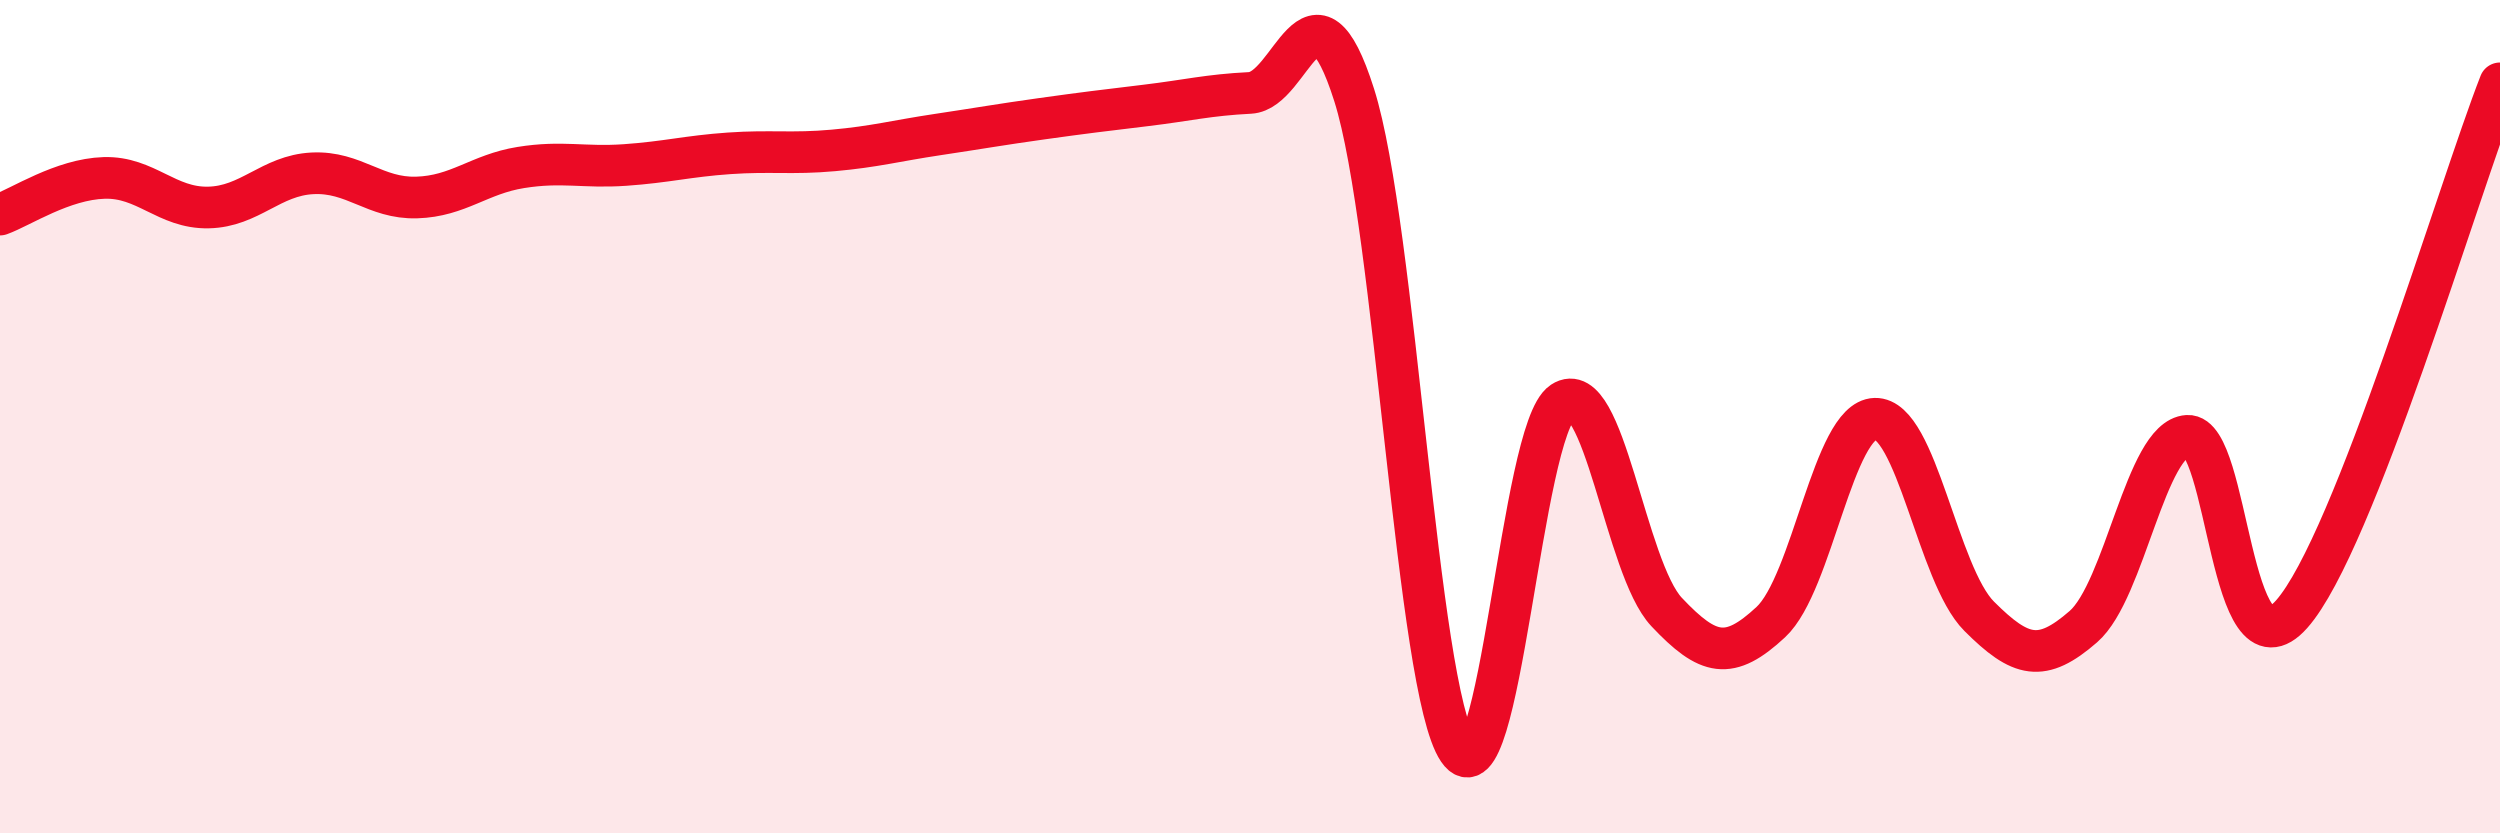
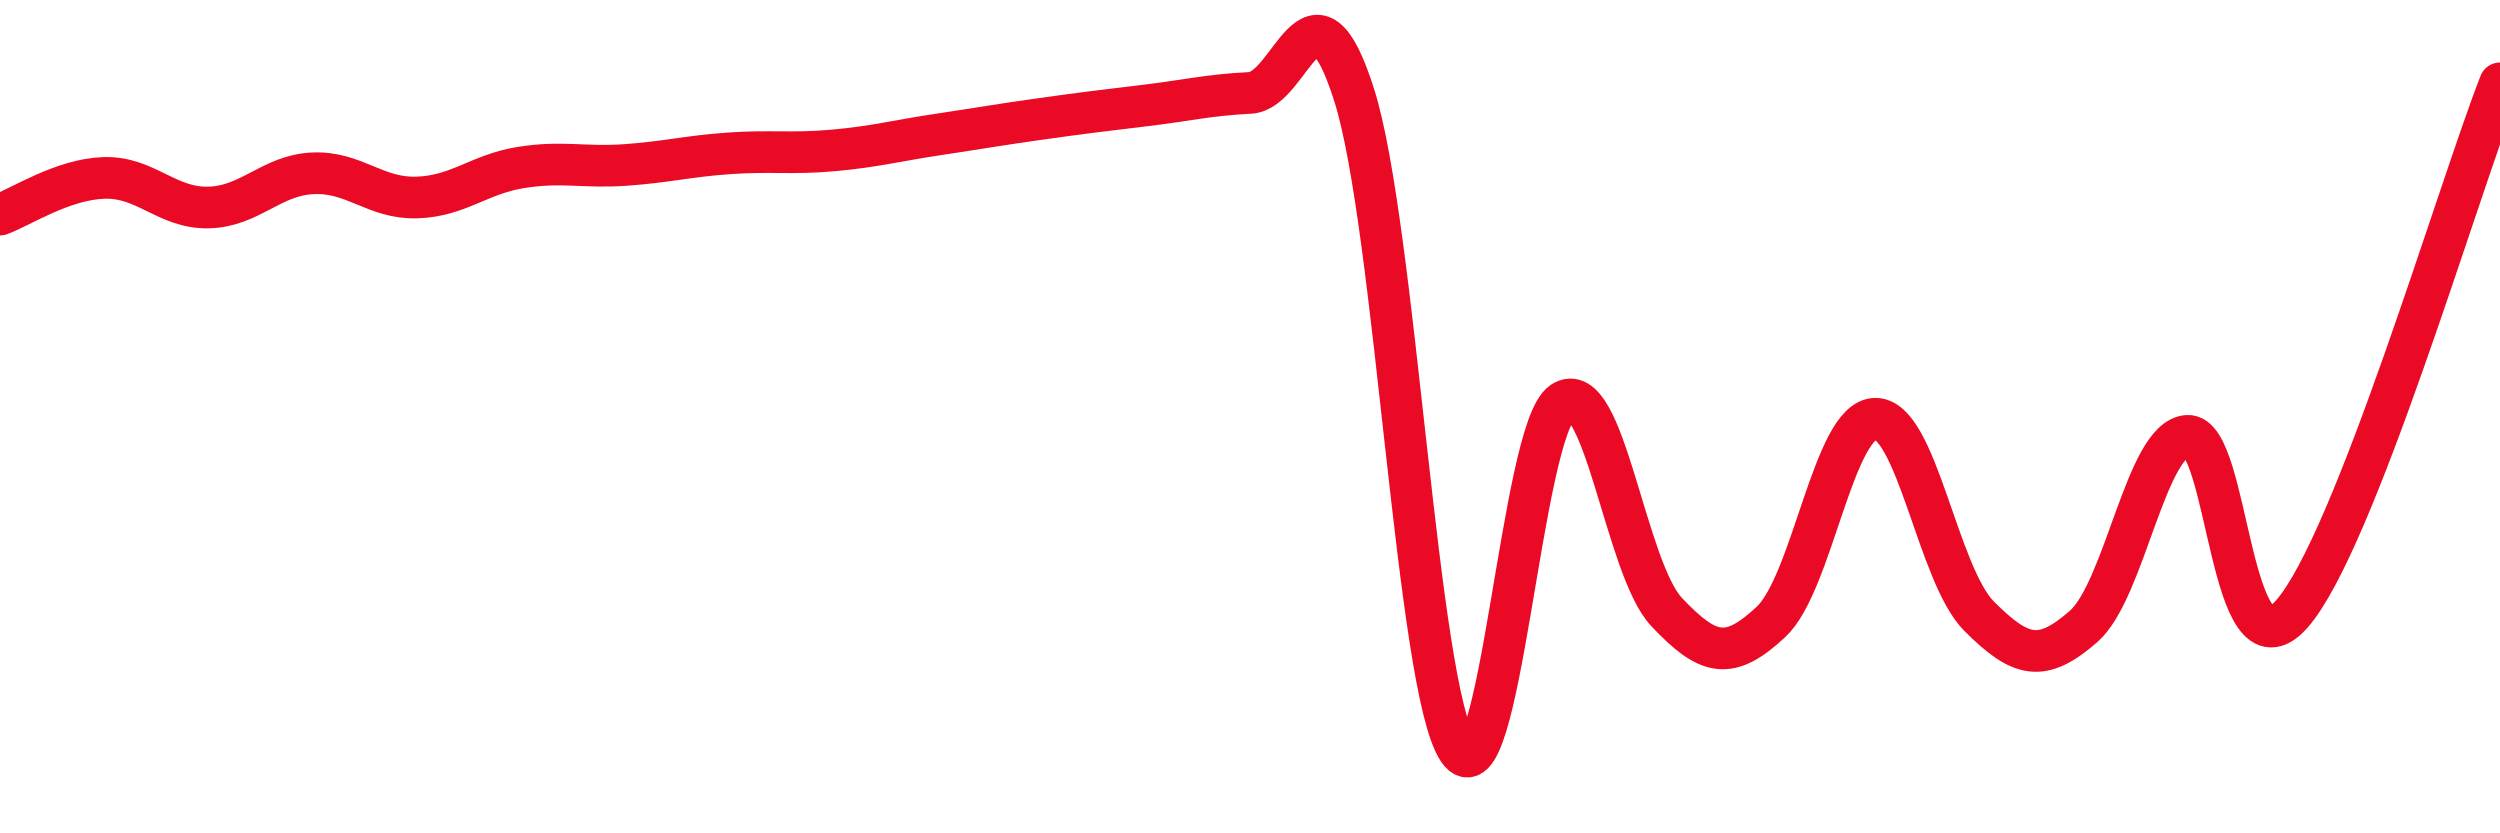
<svg xmlns="http://www.w3.org/2000/svg" width="60" height="20" viewBox="0 0 60 20">
-   <path d="M 0,5.15 C 0.5,4.97 1.5,4.3 2.5,4.27 C 3.5,4.24 4,5 5,4.98 C 6,4.96 6.5,4.21 7.5,4.16 C 8.5,4.11 9,4.77 10,4.74 C 11,4.71 11.5,4.18 12.5,4.02 C 13.5,3.86 14,4.03 15,3.96 C 16,3.89 16.5,3.75 17.5,3.68 C 18.5,3.61 19,3.7 20,3.61 C 21,3.52 21.5,3.38 22.5,3.23 C 23.5,3.08 24,2.99 25,2.85 C 26,2.71 26.5,2.65 27.5,2.53 C 28.5,2.41 29,2.28 30,2.23 C 31,2.18 31.5,-0.87 32.5,2.28 C 33.5,5.43 34,16.53 35,18 C 36,19.47 36.5,10.31 37.5,9.65 C 38.5,8.99 39,13.63 40,14.69 C 41,15.75 41.5,15.86 42.5,14.93 C 43.5,14 44,10.08 45,10.05 C 46,10.02 46.5,13.79 47.5,14.79 C 48.5,15.79 49,15.91 50,15.04 C 51,14.17 51.5,10.52 52.5,10.46 C 53.5,10.4 53.5,16.43 55,14.74 C 56.5,13.05 59,4.55 60,2L60 20L0 20Z" fill="#EB0A25" opacity="0.1" stroke-linecap="round" stroke-linejoin="round" />
  <path d="M 0,5.15 C 0.5,4.97 1.5,4.3 2.5,4.27 C 3.5,4.24 4,5 5,4.98 C 6,4.96 6.5,4.21 7.5,4.16 C 8.5,4.11 9,4.77 10,4.74 C 11,4.71 11.5,4.18 12.5,4.02 C 13.5,3.86 14,4.03 15,3.96 C 16,3.89 16.5,3.75 17.5,3.68 C 18.5,3.61 19,3.7 20,3.61 C 21,3.52 21.5,3.38 22.5,3.23 C 23.5,3.08 24,2.99 25,2.85 C 26,2.71 26.5,2.65 27.5,2.53 C 28.5,2.41 29,2.28 30,2.23 C 31,2.18 31.5,-0.87 32.5,2.28 C 33.5,5.43 34,16.53 35,18 C 36,19.47 36.5,10.31 37.5,9.65 C 38.5,8.99 39,13.63 40,14.69 C 41,15.75 41.5,15.86 42.5,14.93 C 43.5,14 44,10.08 45,10.05 C 46,10.02 46.5,13.79 47.5,14.79 C 48.5,15.79 49,15.91 50,15.04 C 51,14.17 51.5,10.52 52.5,10.46 C 53.5,10.4 53.5,16.43 55,14.74 C 56.5,13.05 59,4.55 60,2" stroke="#EB0A25" stroke-width="1" fill="none" stroke-linecap="round" stroke-linejoin="round" />
</svg>